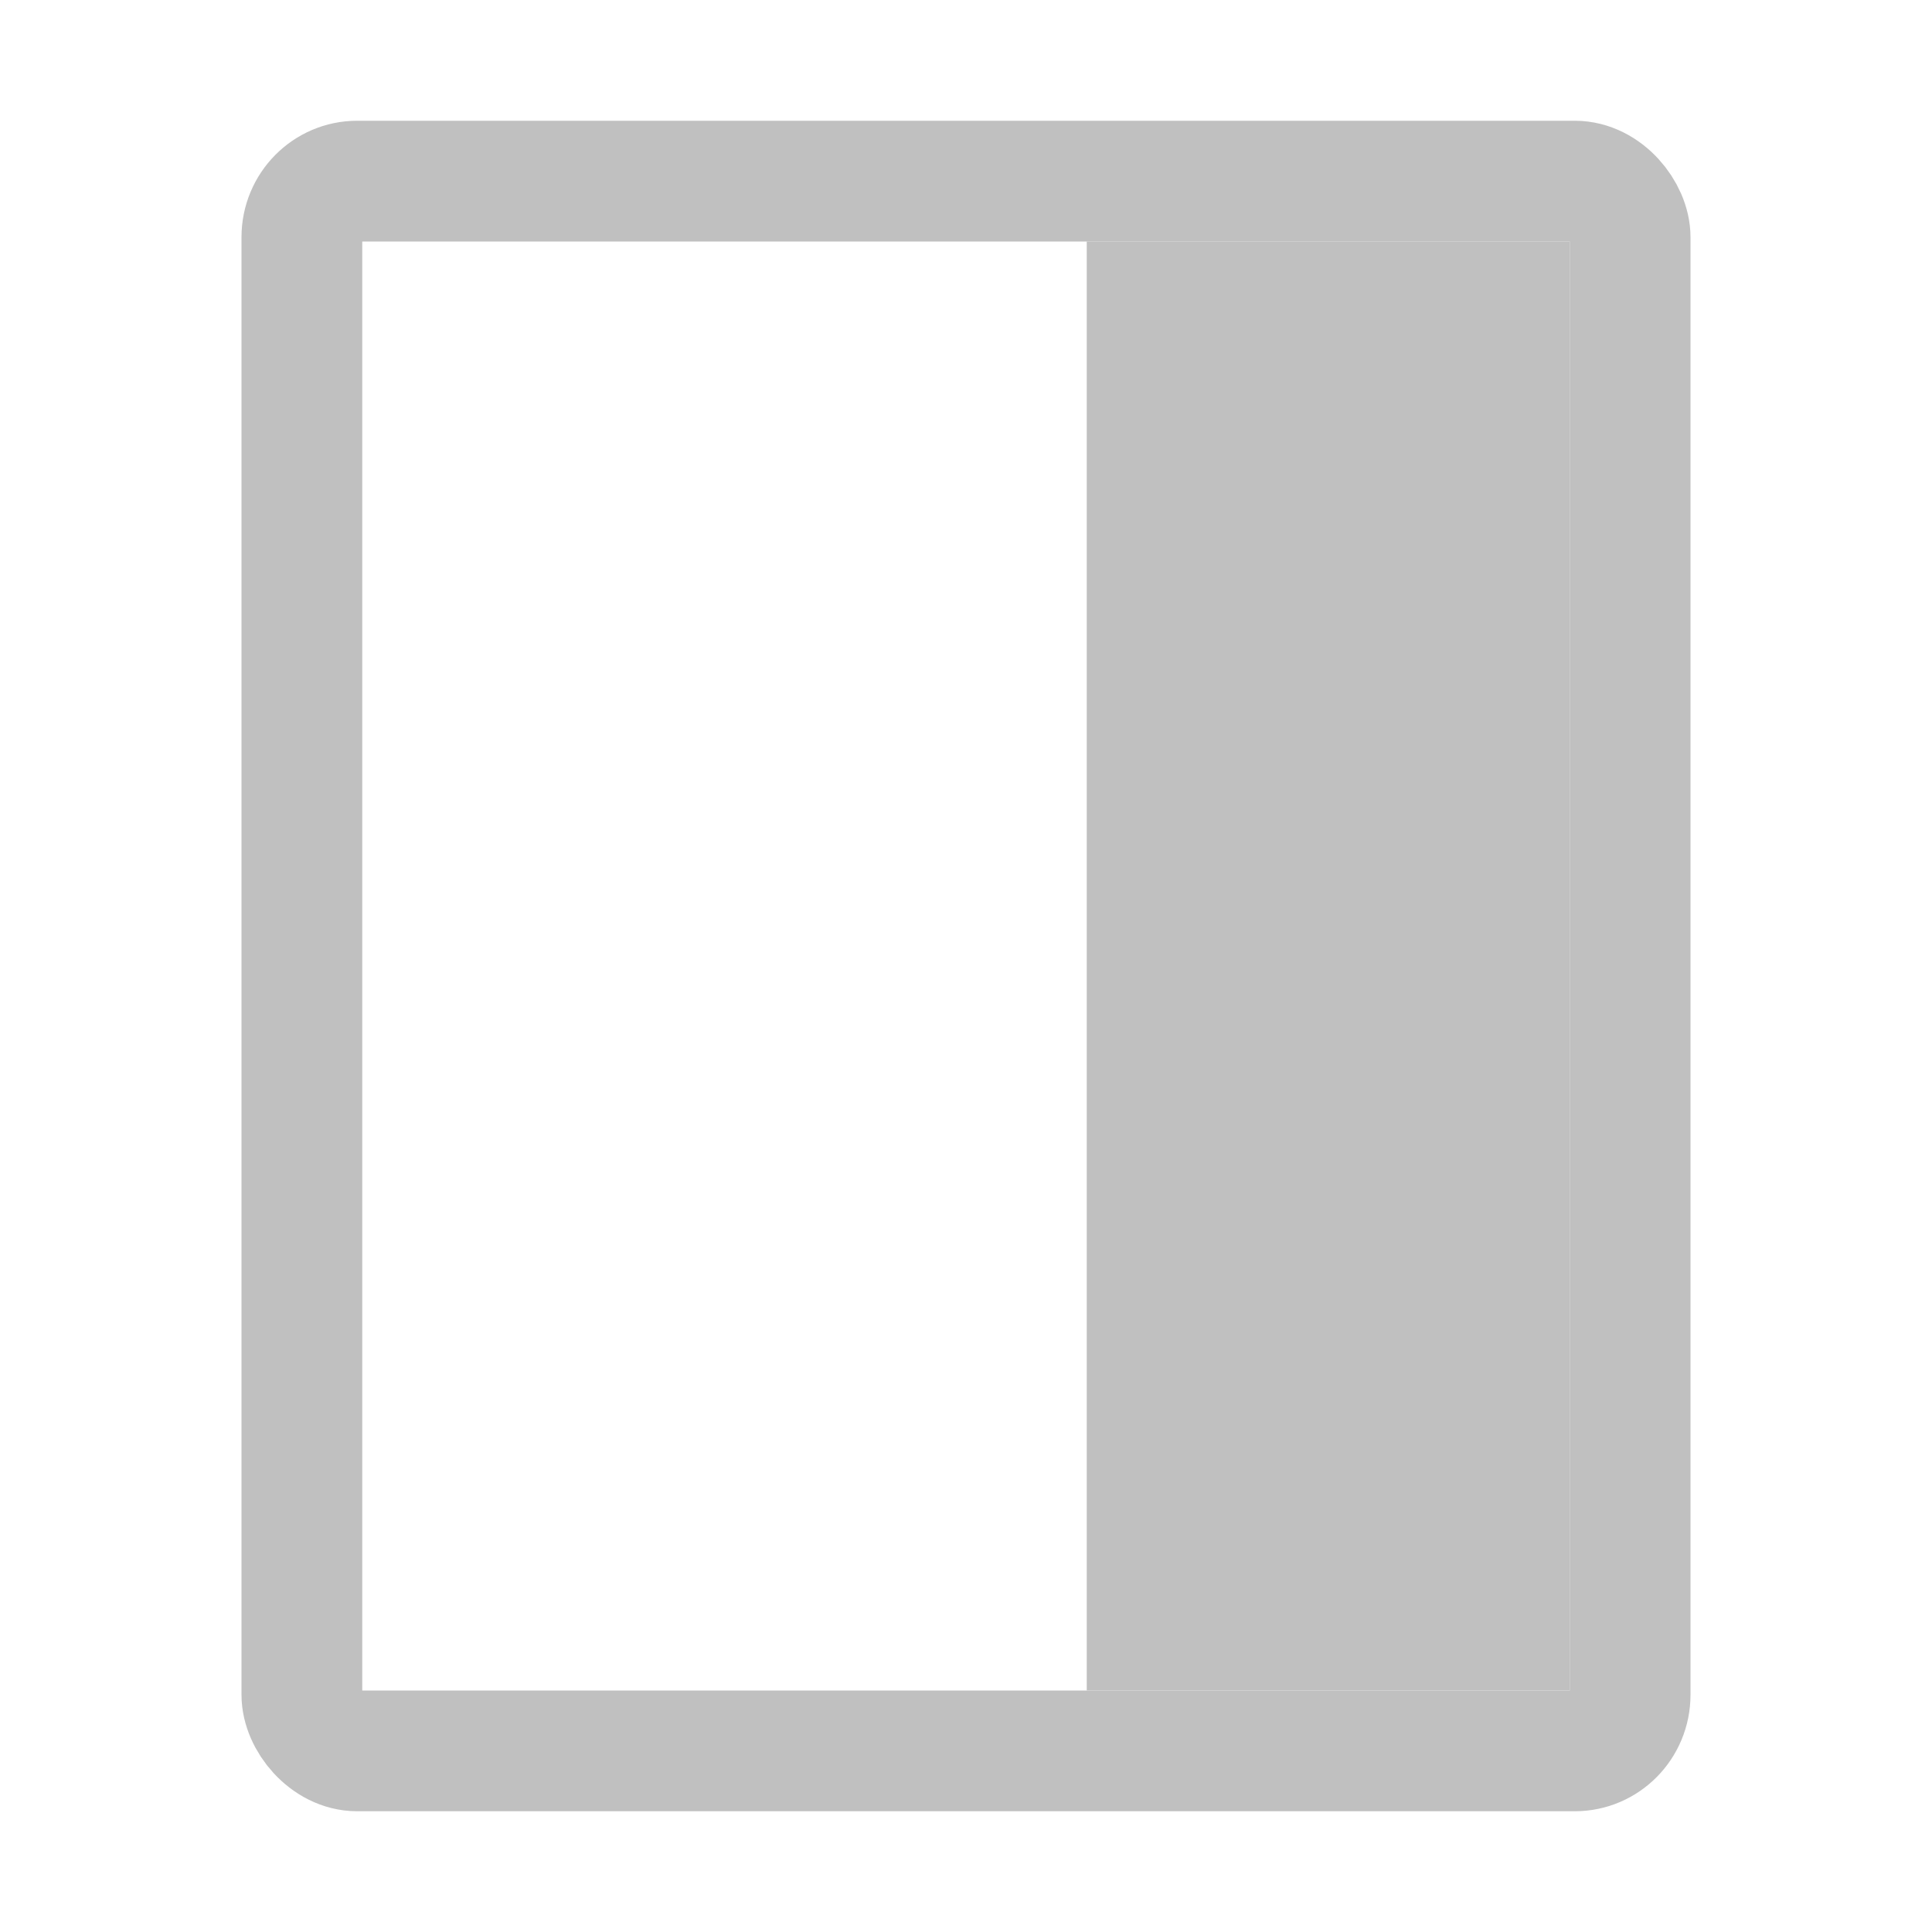
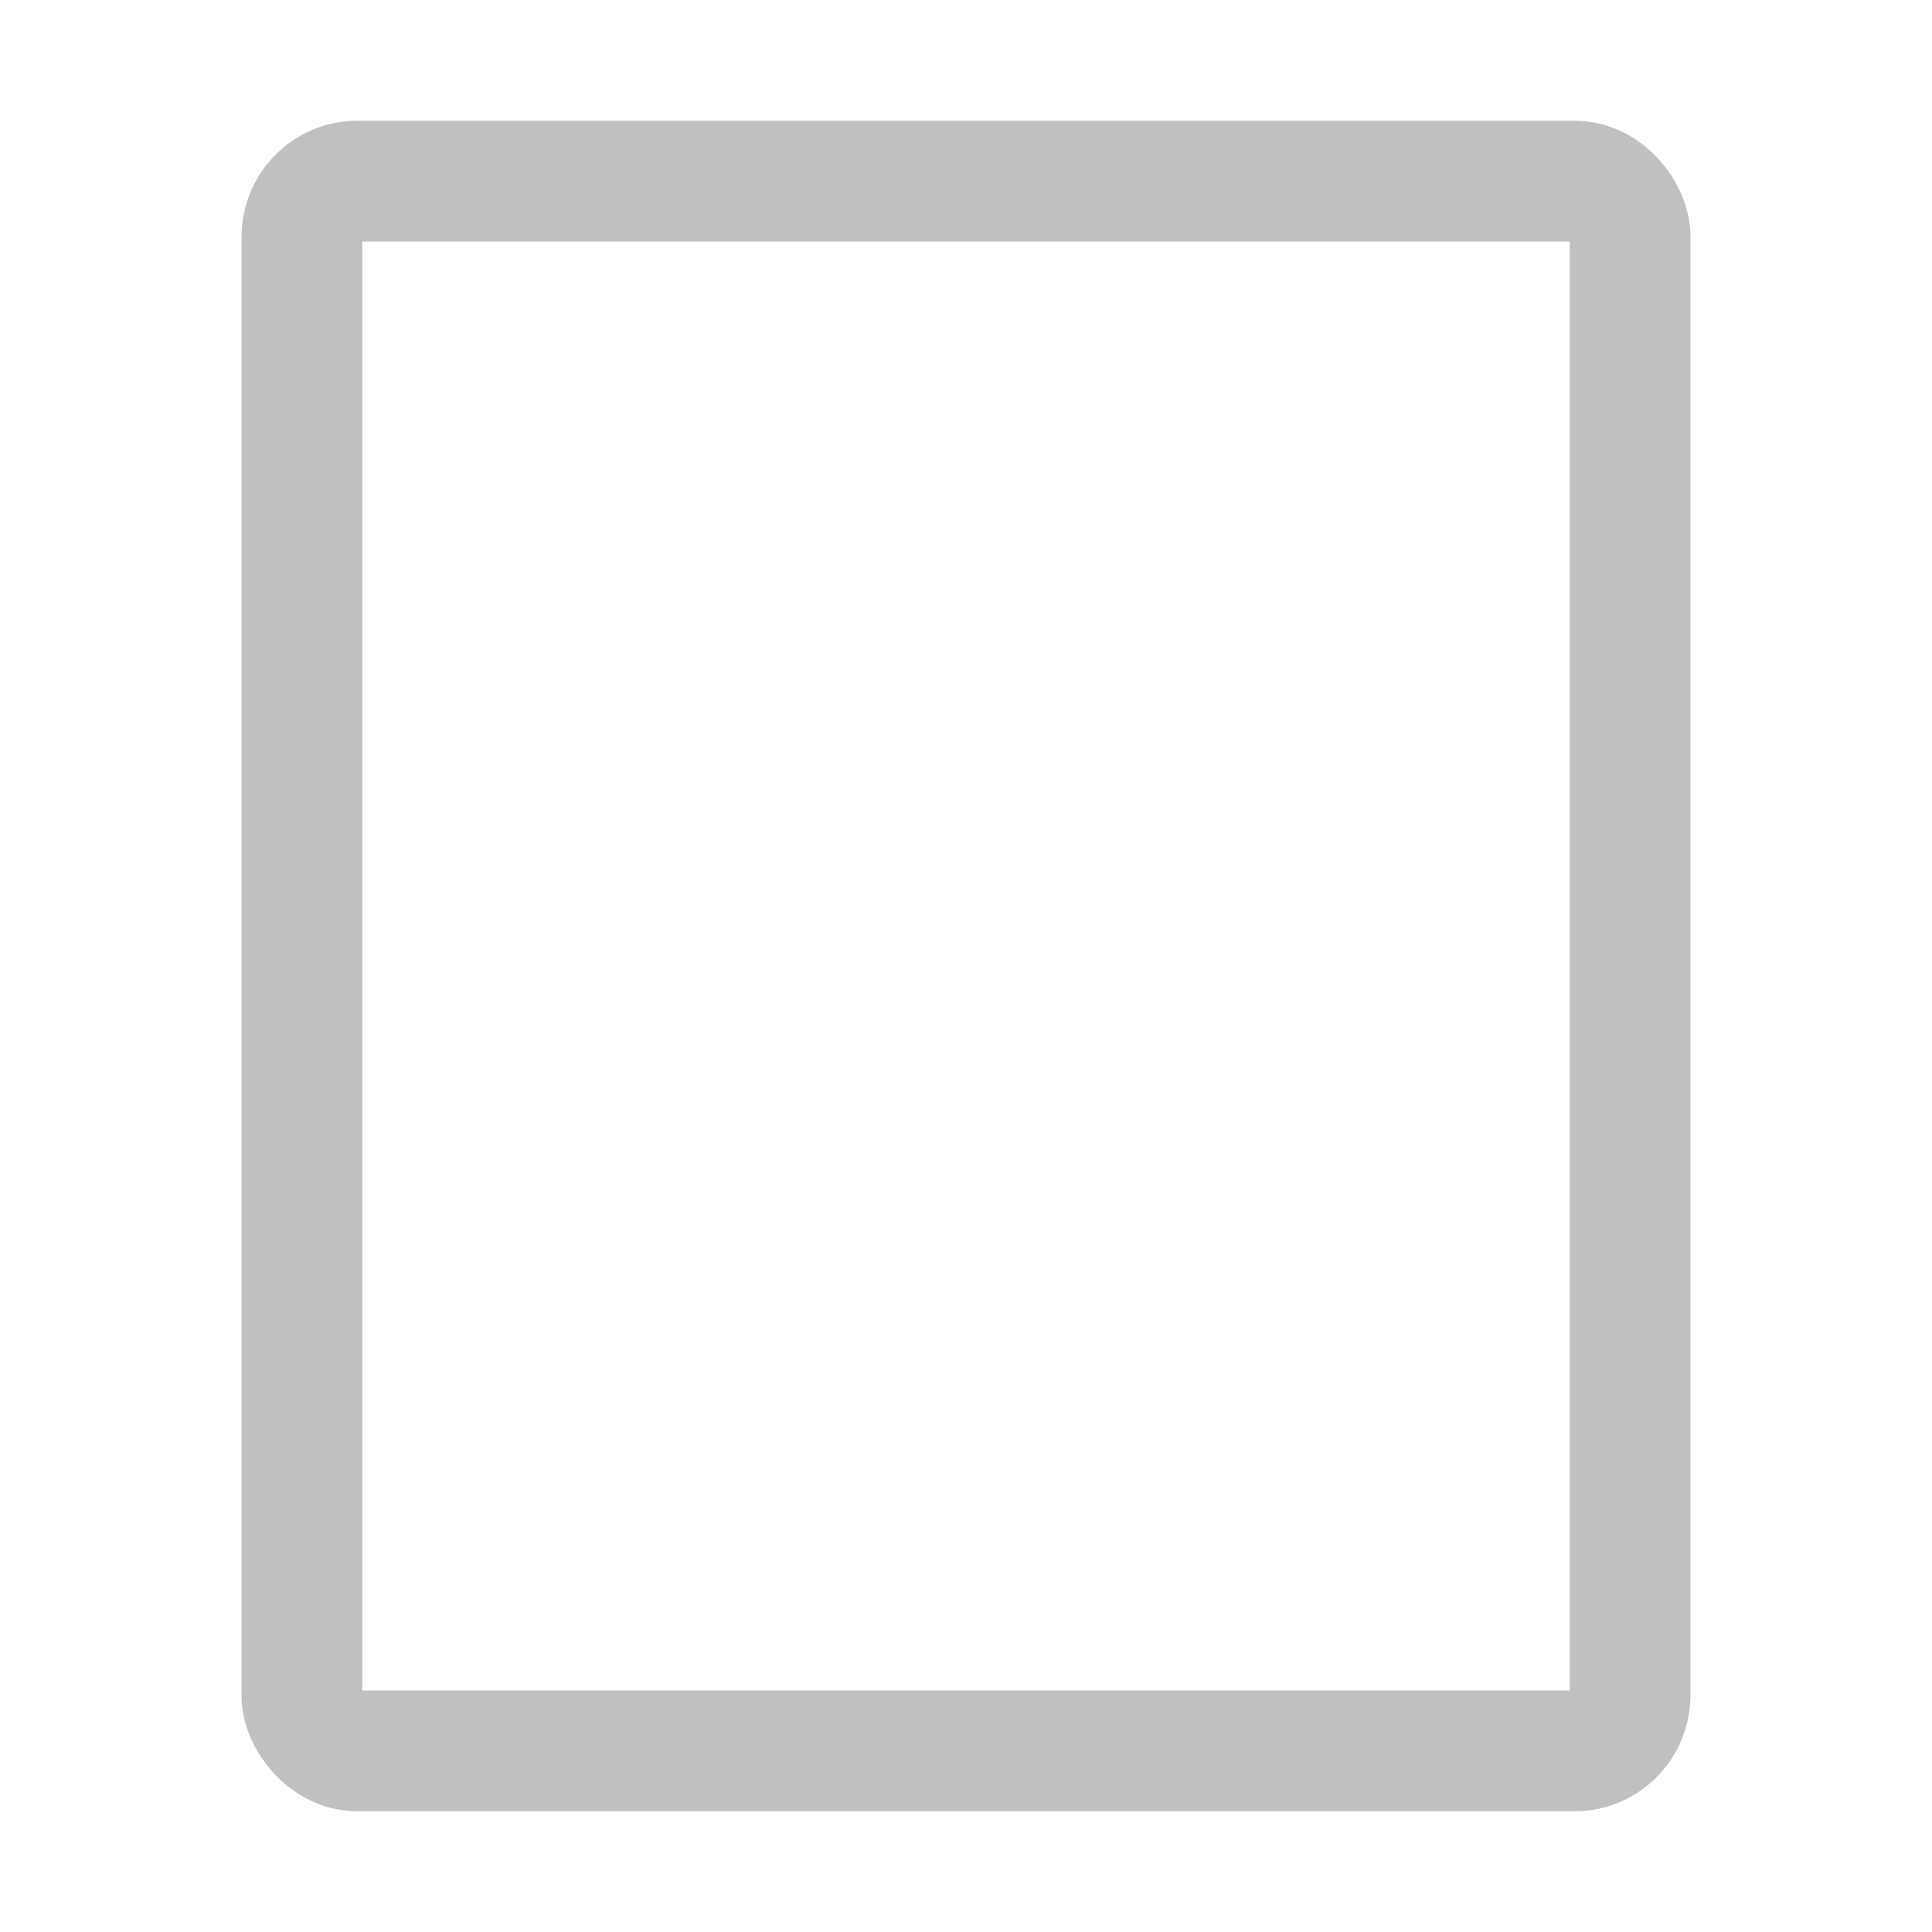
<svg xmlns="http://www.w3.org/2000/svg" xmlns:ns1="http://www.inkscape.org/namespaces/inkscape" xmlns:ns2="http://sodipodi.sourceforge.net/DTD/sodipodi-0.dtd" width="16" height="16" viewBox="0 0 16 16" id="svg2" version="1.1" ns1:version="0.91 r13725" ns2:docname="switch.svg">
  <defs id="defs4" />
  <ns2:namedview id="base" pagecolor="#ffffff" bordercolor="#666666" borderopacity="1.0" ns1:pageopacity="0.0" ns1:pageshadow="2" ns1:zoom="59.625" ns1:cx="8" ns1:cy="8" ns1:document-units="px" ns1:current-layer="g4222" showgrid="true" units="px" ns1:window-width="1850" ns1:window-height="1168" ns1:window-x="2" ns1:window-y="0" ns1:window-maximized="1">
    <ns1:grid type="xygrid" id="grid4136" spacingx="0.5" spacingy="0.5" empspacing="10" />
  </ns2:namedview>
  <g ns1:label="Switch panels" ns1:groupmode="layer" id="layer1" transform="translate(0,-1036.362)" style="display:none">
    <rect style="opacity:1;fill:#c0c0c0;fill-opacity:1;fill-rule:nonzero;stroke:#c0c0c0;stroke-width:1.5;stroke-linecap:butt;stroke-linejoin:round;stroke-miterlimit:4;stroke-dasharray:none;stroke-dashoffset:3.552;stroke-opacity:1" id="rect4138" width="10.5" height="12.5" x="2.75" y="1038.112" ry="0.446" rx="0.438" />
    <rect style="opacity:1;fill:#333333;fill-opacity:1;fill-rule:nonzero;stroke:none;stroke-width:0;stroke-linecap:butt;stroke-linejoin:miter;stroke-miterlimit:4;stroke-dasharray:none;stroke-dashoffset:3.552;stroke-opacity:1" id="rect4138-6" width="5.5" height="12" x="3" y="1038.362" ry="0.5" rx="0" />
  </g>
  <g transform="translate(0,-1036.362)" id="g4222" ns1:groupmode="layer" ns1:label="Switch panels alt" style="display:inline">
    <rect rx="0.458" ry="0.464" y="1037.862" x="2.5" height="13" width="11" id="rect4224" style="opacity:1;fill:#000000;fill-opacity:0;fill-rule:nonzero;stroke:#c0c0c0;stroke-width:1;stroke-linecap:butt;stroke-linejoin:round;stroke-miterlimit:4;stroke-dasharray:none;stroke-dashoffset:3.552;stroke-opacity:1" />
-     <rect rx="0" ry="1.738281e-05" y="1038.362" x="9" height="12" width="4" id="rect4226" style="opacity:1;fill:#c0c0c0;fill-opacity:1;fill-rule:nonzero;stroke:none;stroke-width:0;stroke-linecap:butt;stroke-linejoin:miter;stroke-miterlimit:4;stroke-dasharray:none;stroke-dashoffset:3.552;stroke-opacity:1" />
  </g>
</svg>